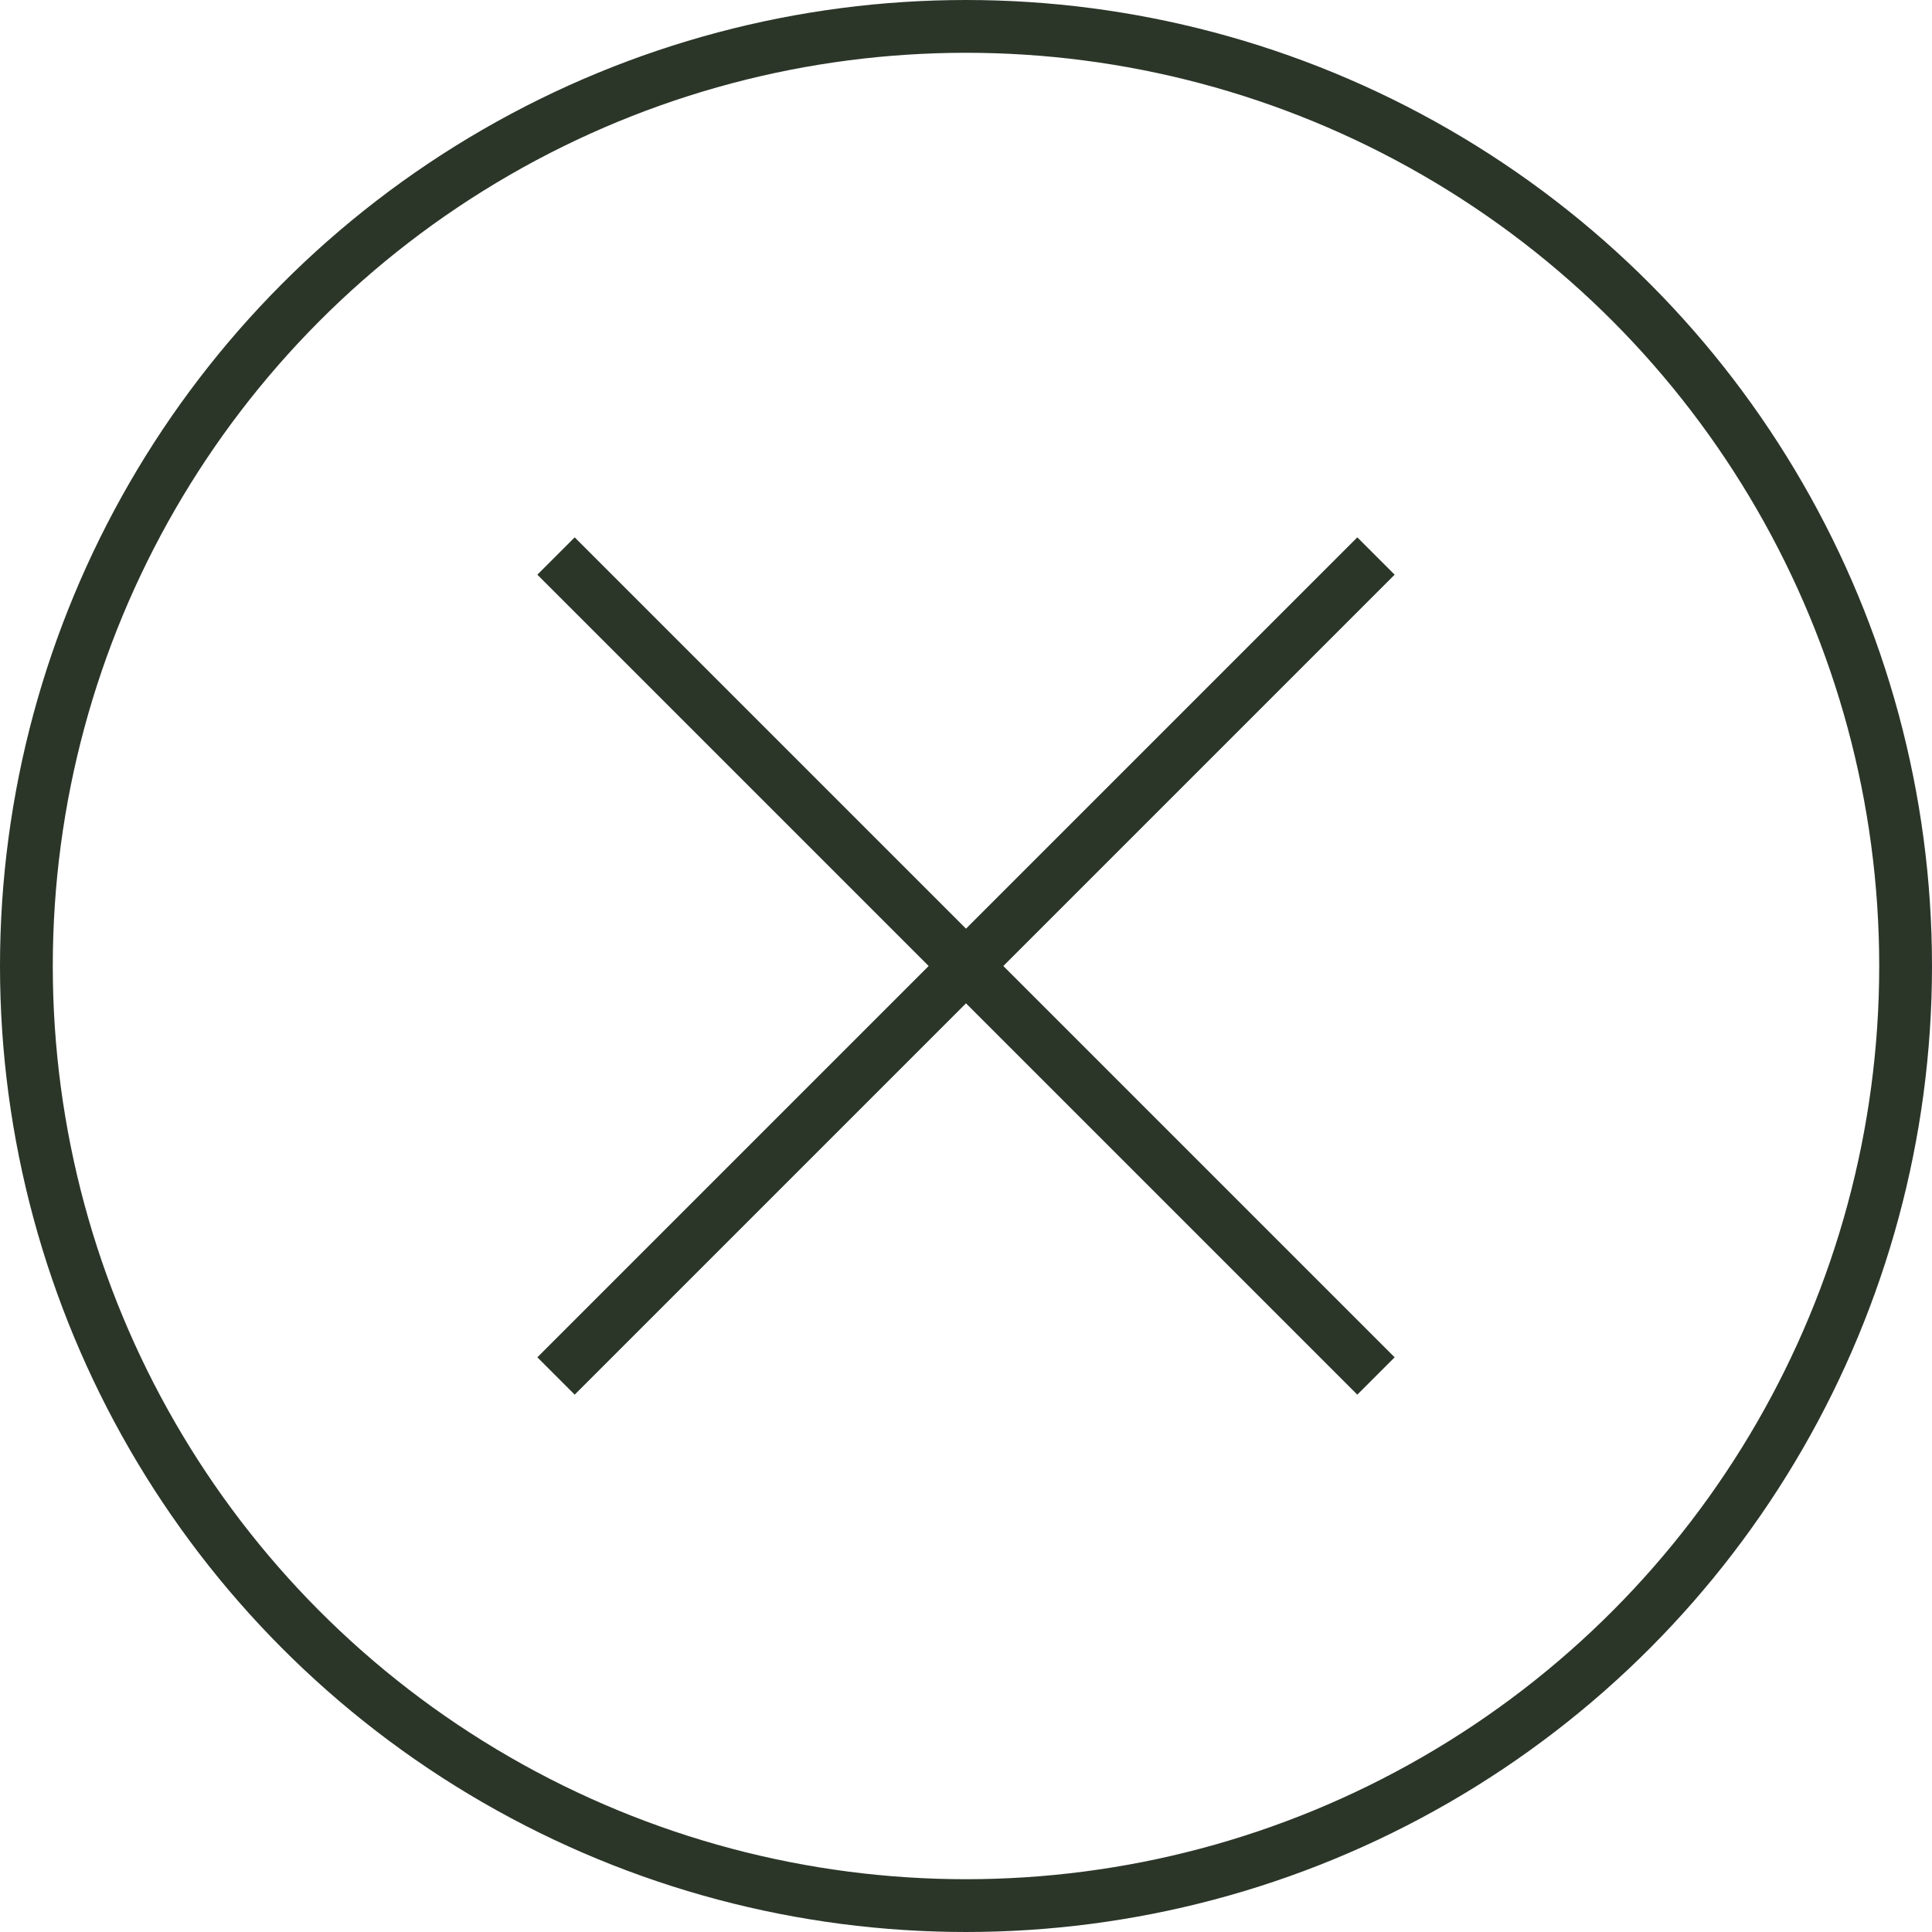
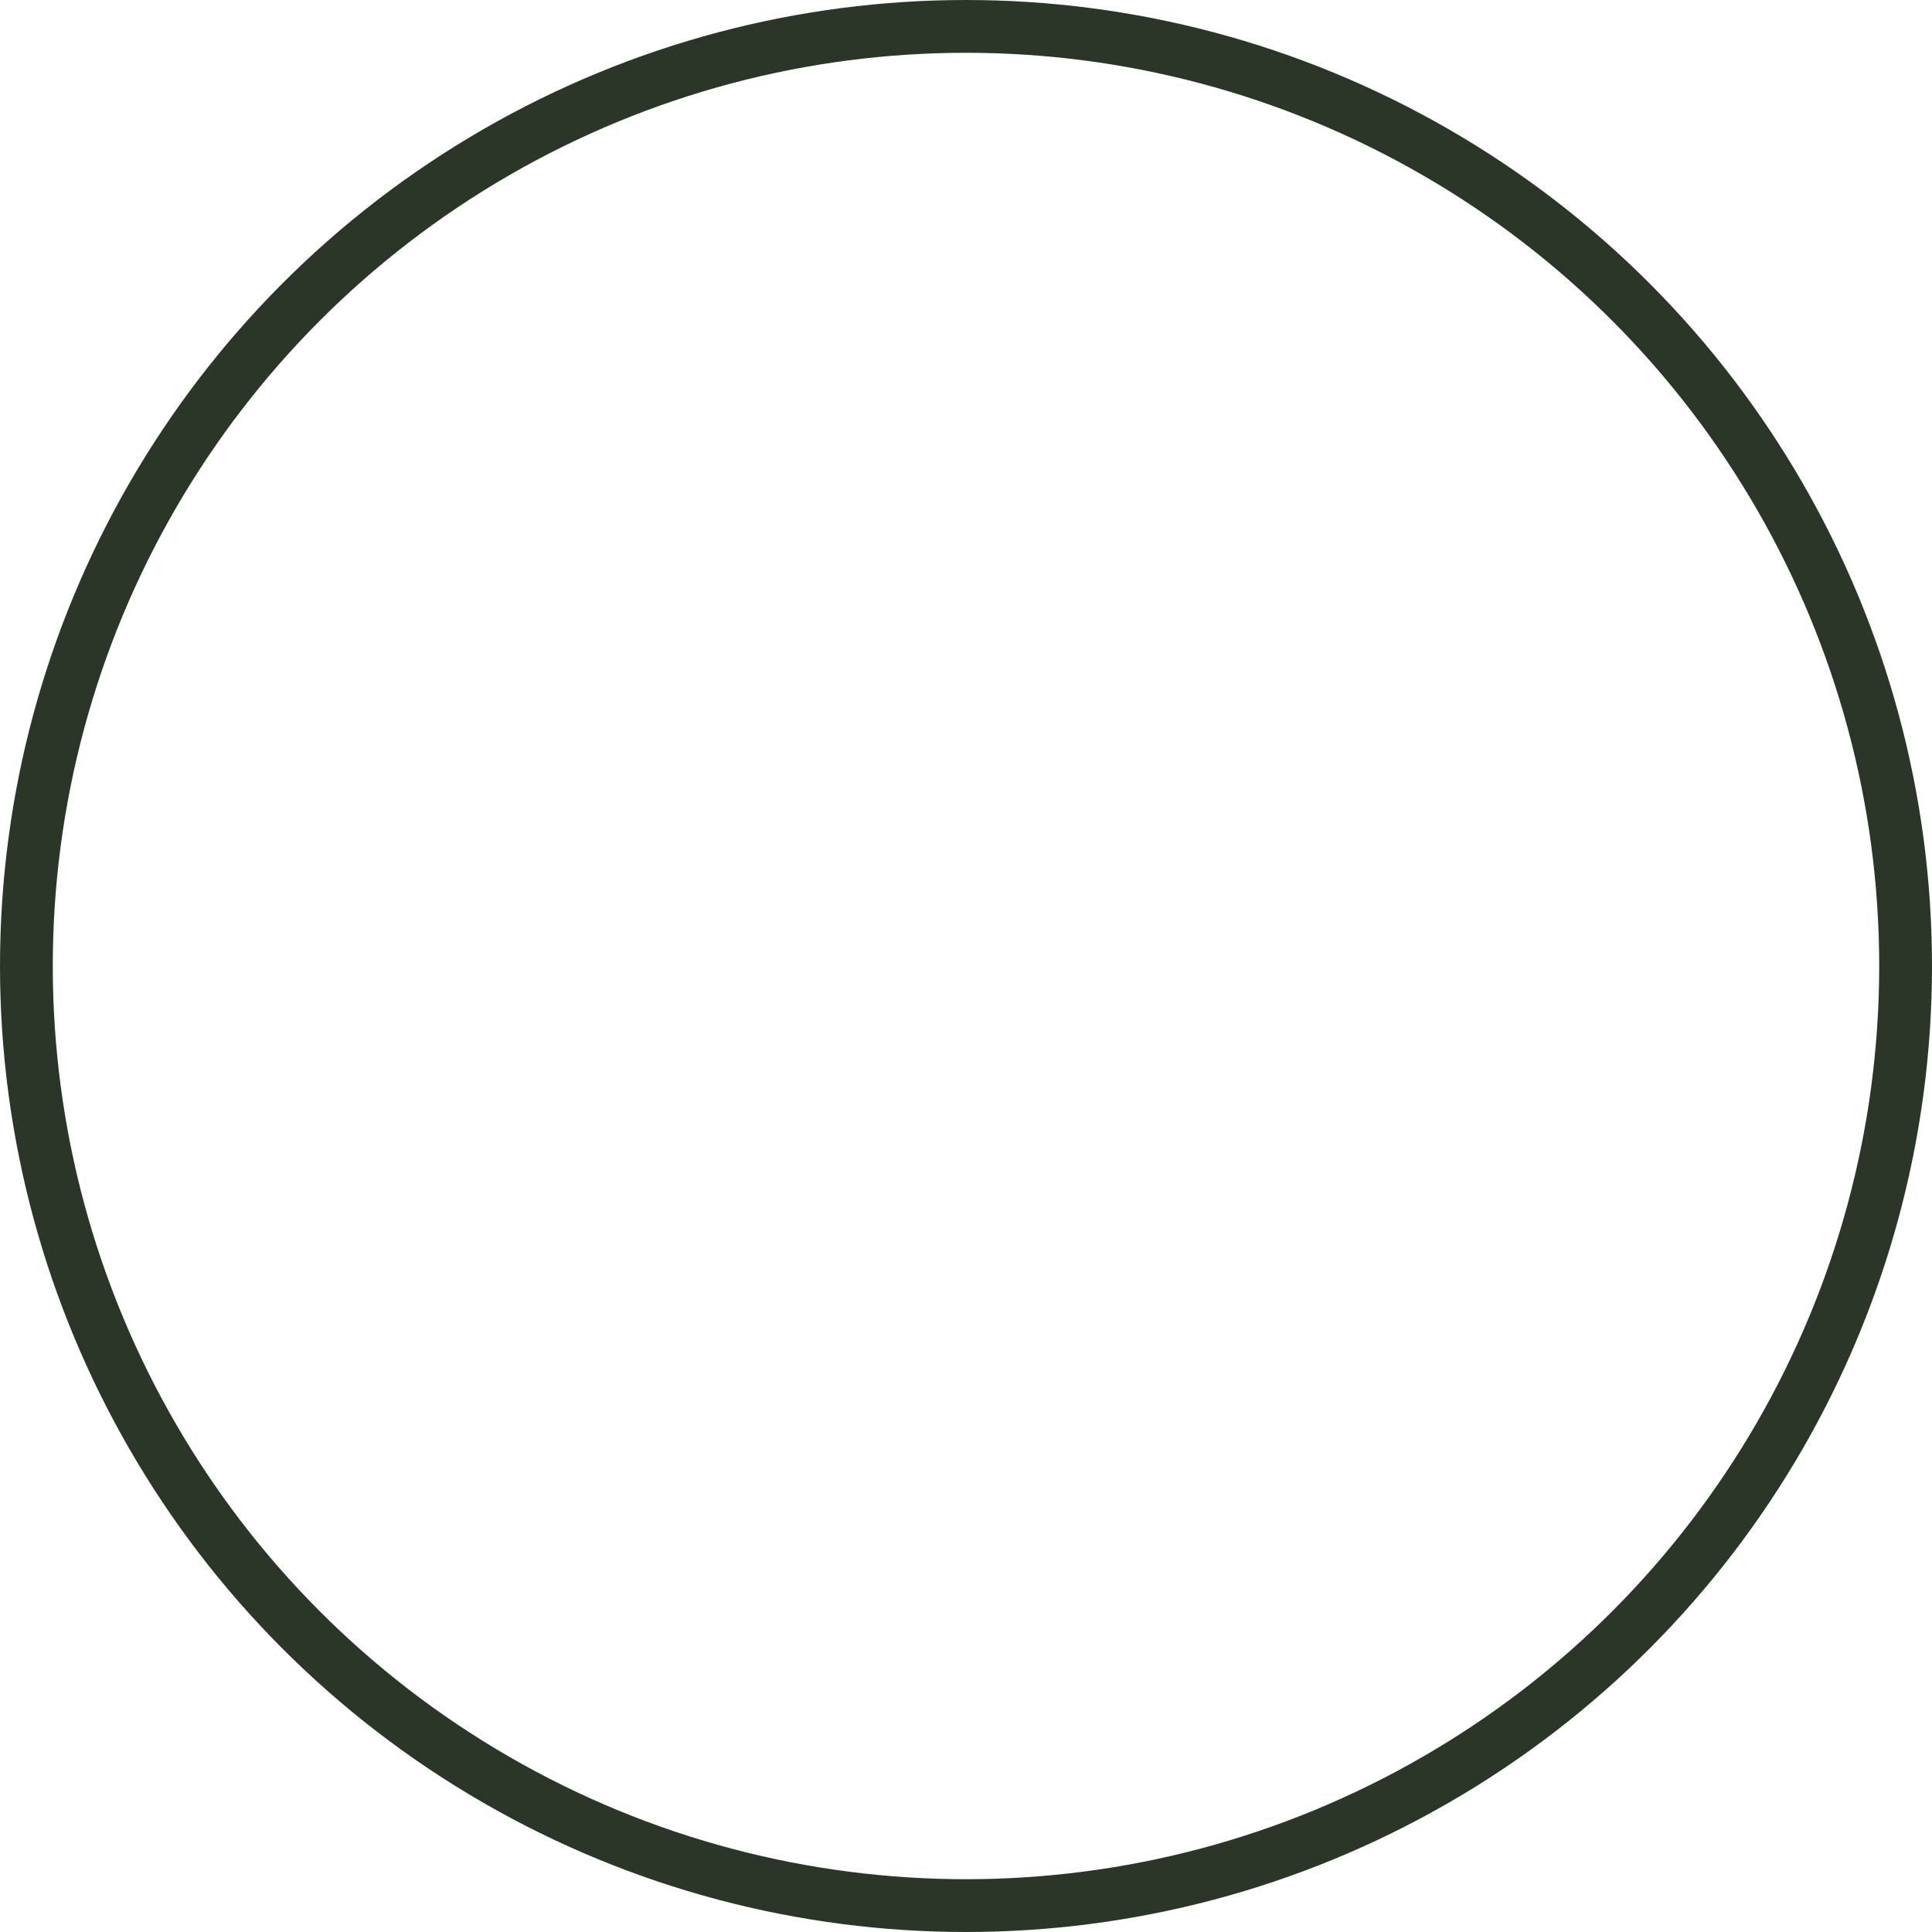
<svg xmlns="http://www.w3.org/2000/svg" viewBox="0 0 109.8 109.8" id="Laag_1">
  <defs>
    <style>
      .cls-1 {
        fill: none;
        stroke: #2b3629;
        stroke-miterlimit: 10;
        stroke-width: 3px;
      }
    </style>
  </defs>
  <circle r="53.4" cy="54.9" cx="54.9" class="cls-1" />
  <g>
-     <line y2="31.6" x2="78.2" y1="78.2" x1="31.6" class="cls-1" />
-     <line y2="31.6" x2="31.6" y1="78.2" x1="78.2" class="cls-1" />
-   </g>
+     </g>
</svg>